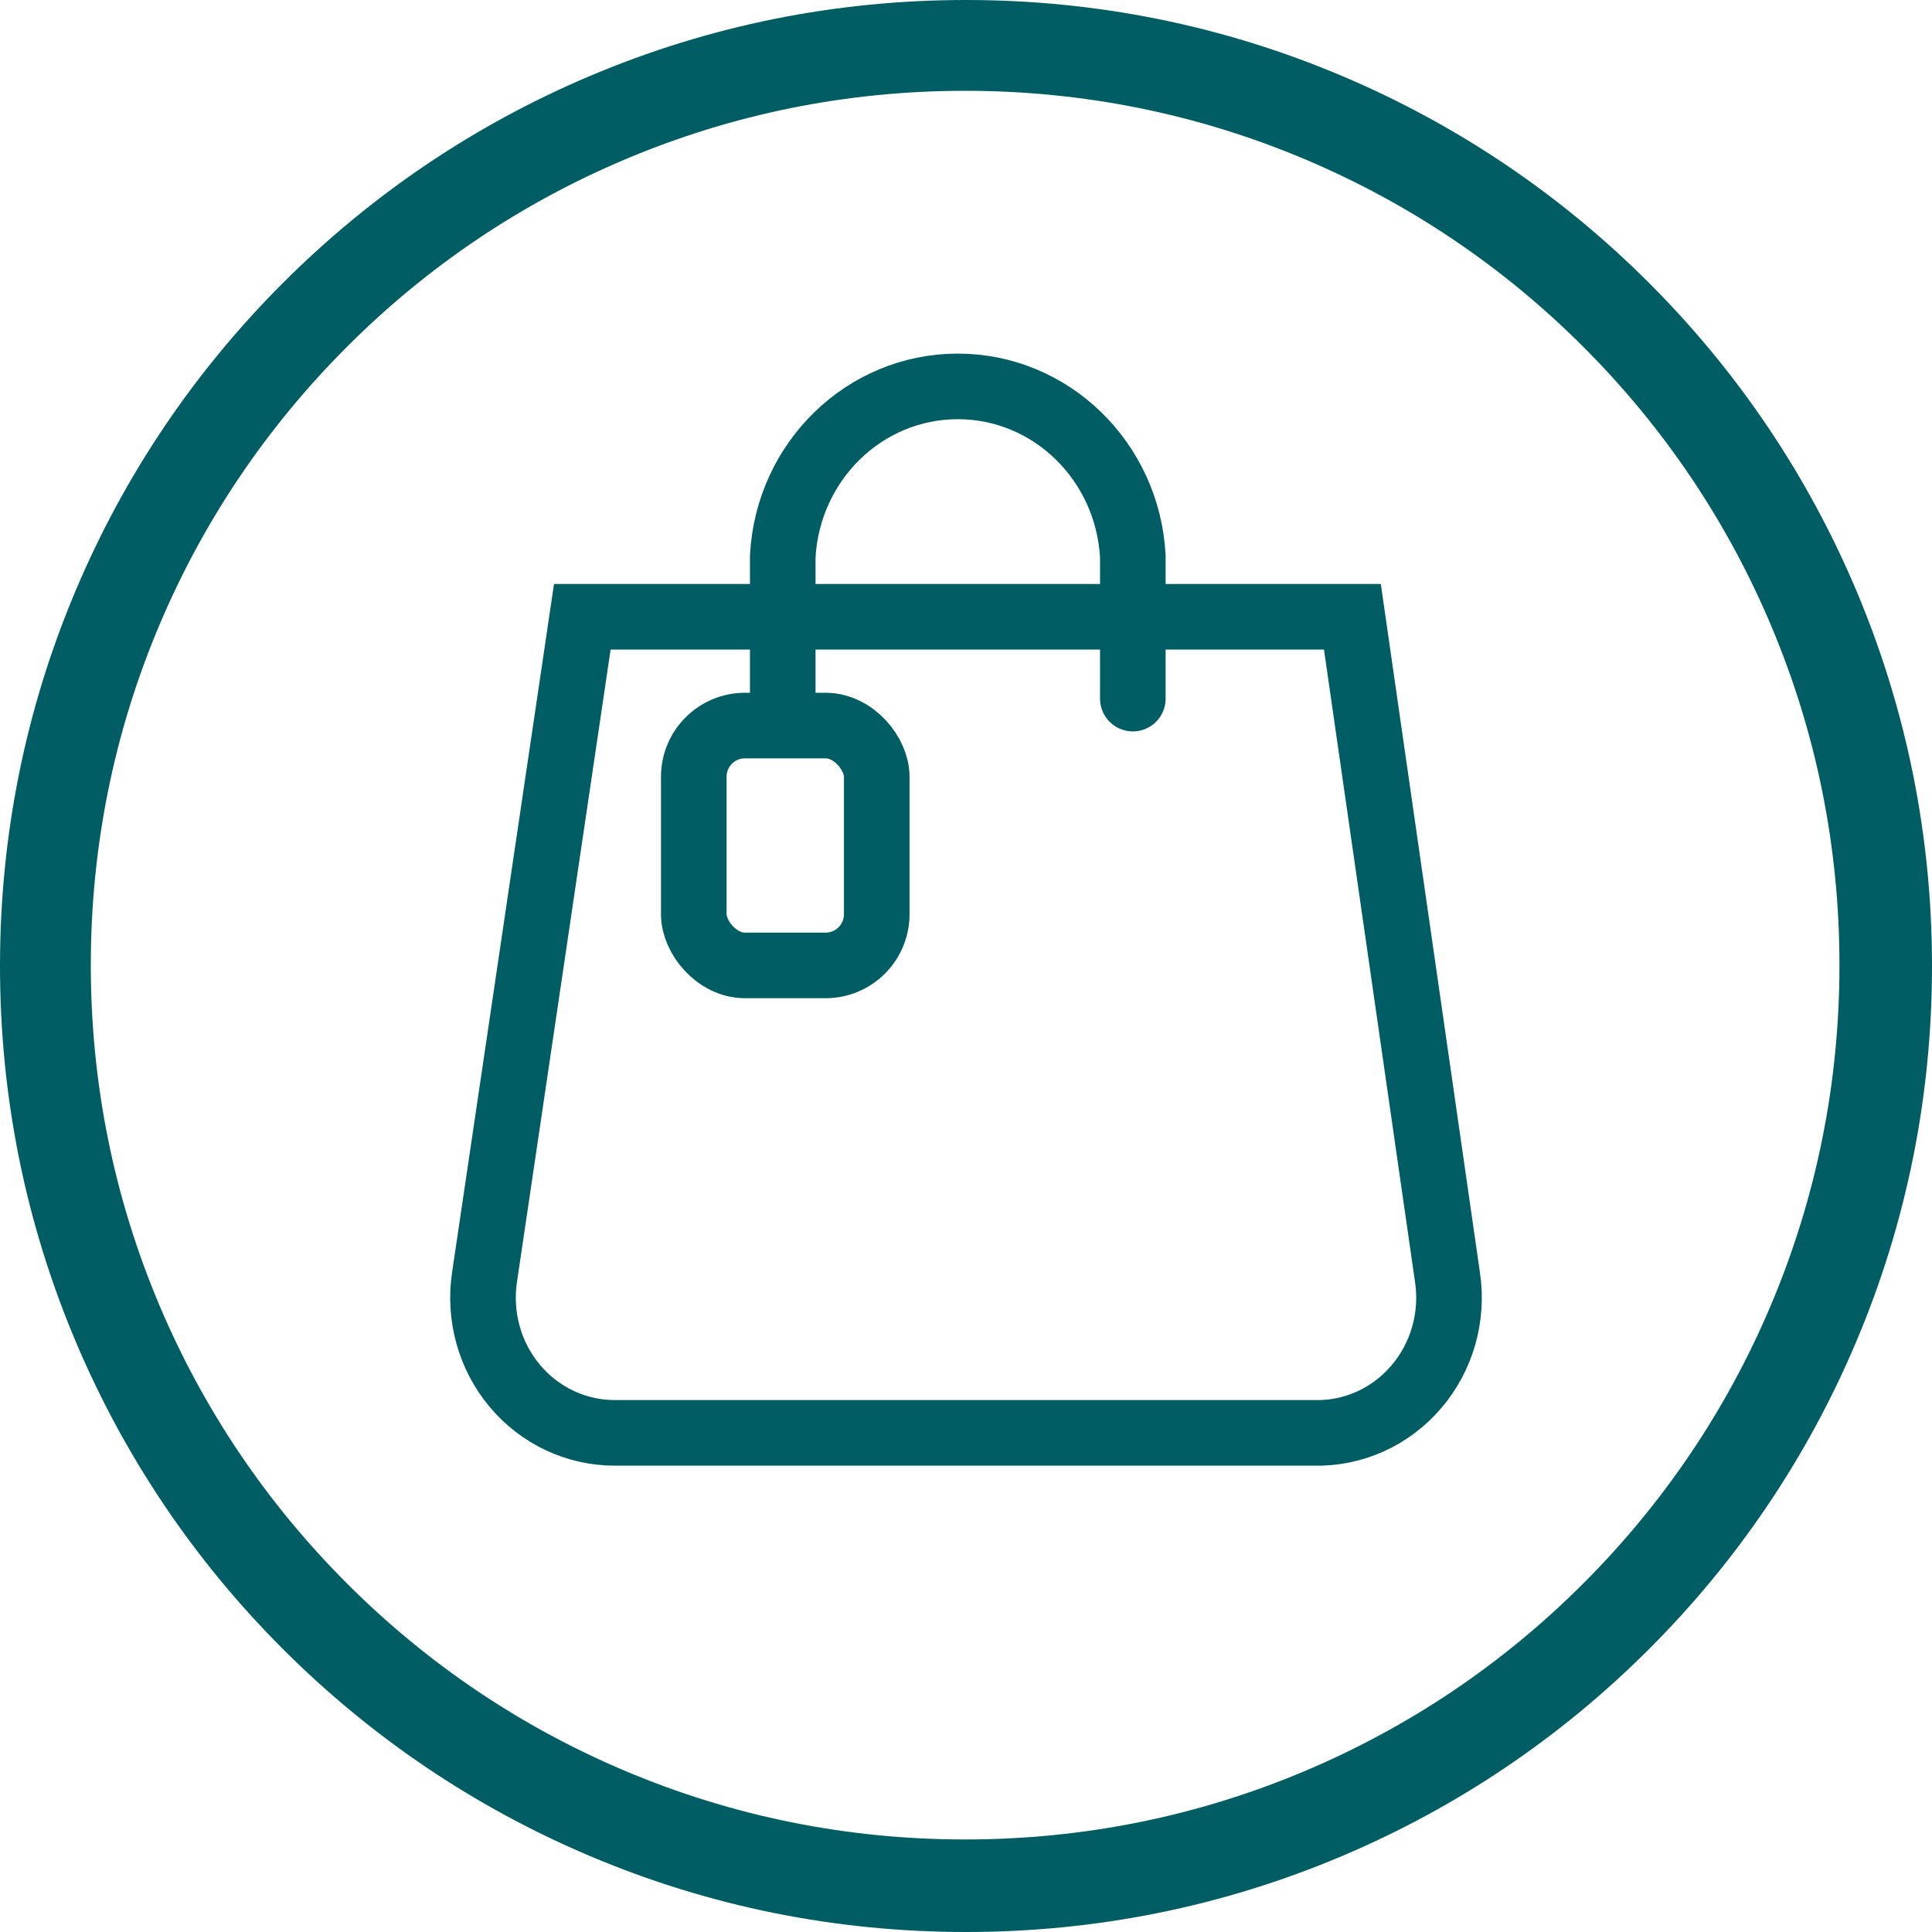
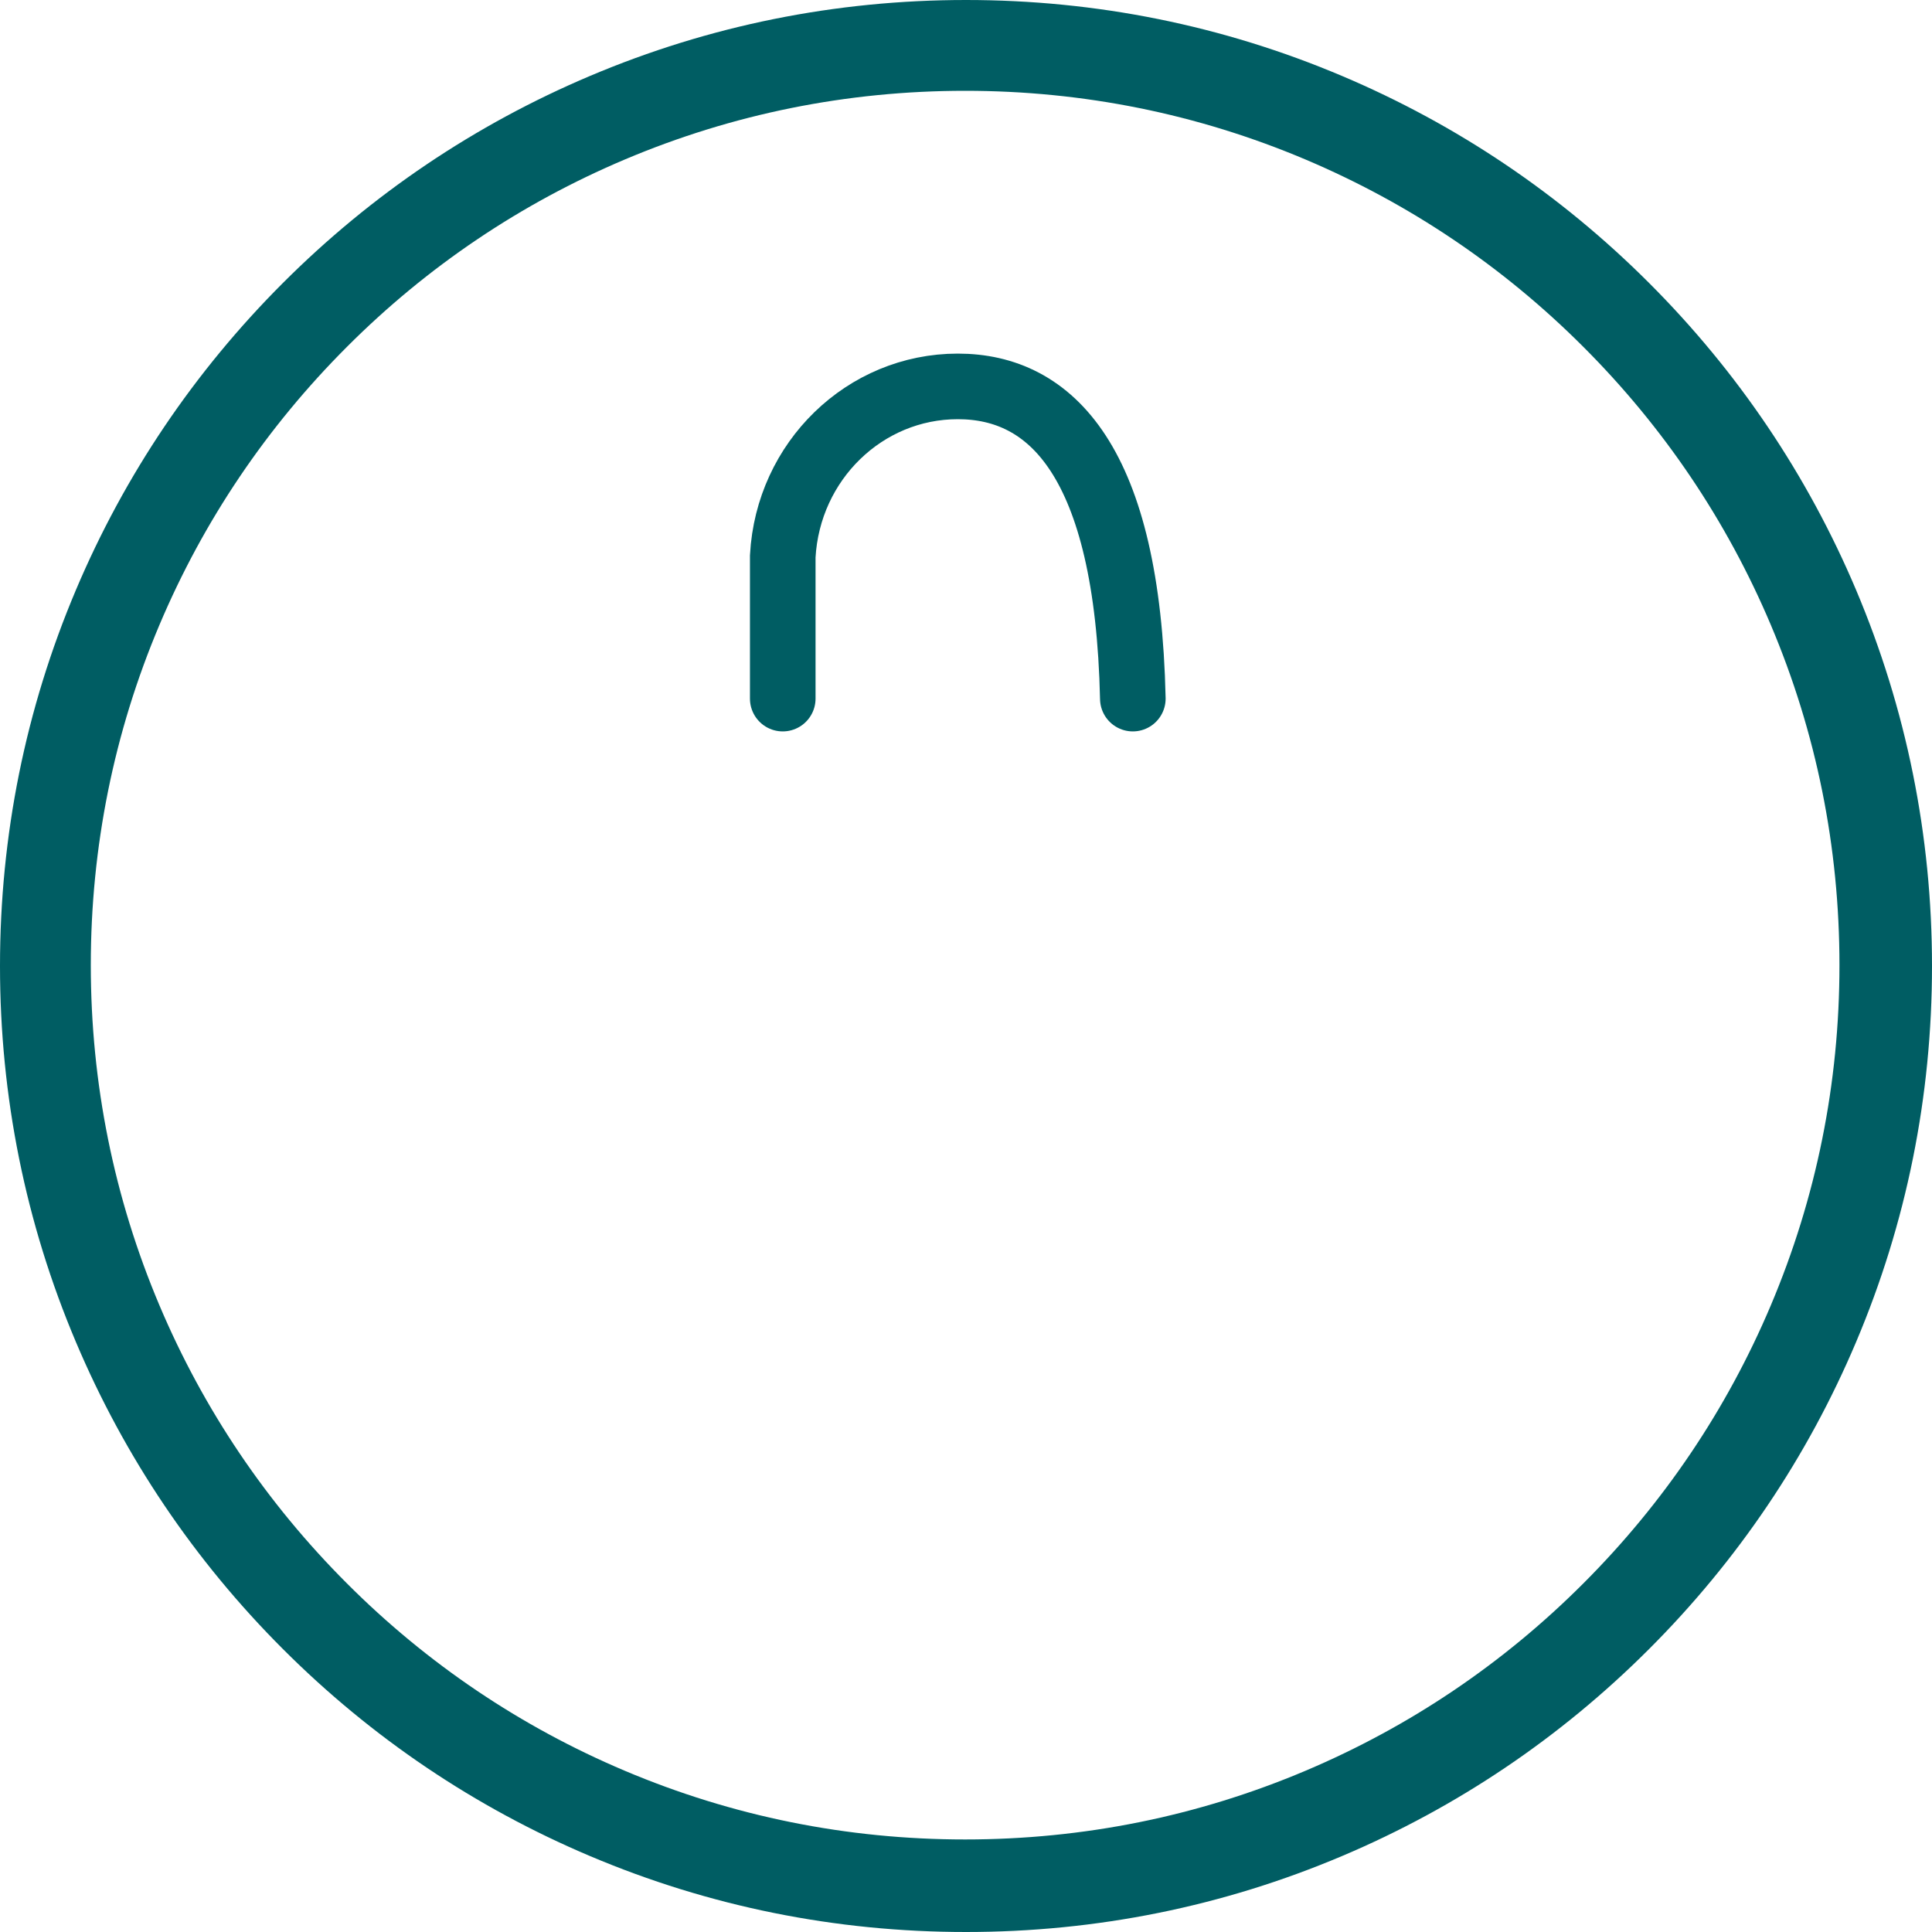
<svg xmlns="http://www.w3.org/2000/svg" width="20px" height="20px" viewBox="0 0 20 20" version="1.1">
  <title>Group</title>
  <g id="Page-1" stroke="none" stroke-width="1" fill="none" fill-rule="evenodd">
    <g id="Group">
      <g id="flight" fill="#005D63" fill-rule="nonzero">
        <path d="M9.991,0.94 C8.769,0.94 7.584,1.179 6.468,1.651 C5.39,2.107 4.422,2.759 3.591,3.591 C2.76,4.422 2.107,5.39 1.651,6.468 C1.179,7.583 0.94,8.769 0.94,9.991 C0.94,11.213 1.179,12.398 1.651,13.514 C2.107,14.592 2.76,15.56 3.591,16.391 C4.422,17.223 5.39,17.875 6.468,18.331 C7.584,18.803 8.769,19.042 9.991,19.042 C11.213,19.042 12.398,18.803 13.514,18.331 C14.591,17.875 15.56,17.223 16.391,16.391 C17.222,15.56 17.875,14.592 18.331,13.514 C18.803,12.398 19.042,11.213 19.042,9.991 C19.042,8.769 18.803,7.583 18.331,6.468 C17.875,5.39 17.222,4.422 16.391,3.591 C15.56,2.759 14.591,2.107 13.514,1.651 C12.398,1.179 11.213,0.94 9.991,0.94 Z M10,-2.84217094e-14 C11.35,-2.84217094e-14 12.659,0.264 13.892,0.786 C15.083,1.29 16.153,2.011 17.071,2.929 C17.989,3.847 18.71,4.916 19.214,6.107 C19.735,7.34 20,8.65 20,10 C20,11.35 19.736,12.66 19.214,13.893 C18.71,15.084 17.989,16.153 17.071,17.071 C16.153,17.989 15.083,18.71 13.892,19.214 C12.659,19.736 11.35,20 10,20 C8.65,20 7.341,19.736 6.108,19.214 C4.917,18.71 3.847,17.989 2.929,17.071 C2.011,16.153 1.29,15.084 0.786,13.893 C0.264,12.66 0,11.35 0,10 C0,8.65 0.264,7.34 0.786,6.107 C1.29,4.916 2.011,3.847 2.929,2.929 C3.847,2.011 4.917,1.29 6.108,0.786 C7.341,0.264 8.65,-2.84217094e-14 10,-2.84217094e-14 Z" id="path-1" />
      </g>
      <g id="68.-CX-Icon-32x32px-Retail-Shop_Plane" transform="translate(5, 4)" stroke="#005D63" stroke-width="0.679">
-         <path d="M8.604,10.833 L1.367,10.833 C0.969,10.834 0.589,10.657 0.329,10.346 C0.069,10.036 -0.045,9.624 0.016,9.22 L1.028,2.385 L9,2.385 L9.984,9.22 C10.046,9.629 9.928,10.046 9.661,10.357 C9.395,10.669 9.008,10.843 8.604,10.833 L8.604,10.833 Z" id="Path" />
-         <path d="M6.727,3.232 L6.727,1.759 C6.673,0.772 5.878,0 4.915,0 C3.952,0 3.157,0.772 3.103,1.759 L3.103,3.232" id="Path" stroke-linecap="round" />
-         <rect id="Rectangle" x="2.182" y="3.511" width="1.894" height="2.483" rx="0.53" />
+         <path d="M6.727,3.232 C6.673,0.772 5.878,0 4.915,0 C3.952,0 3.157,0.772 3.103,1.759 L3.103,3.232" id="Path" stroke-linecap="round" />
      </g>
    </g>
  </g>
</svg>